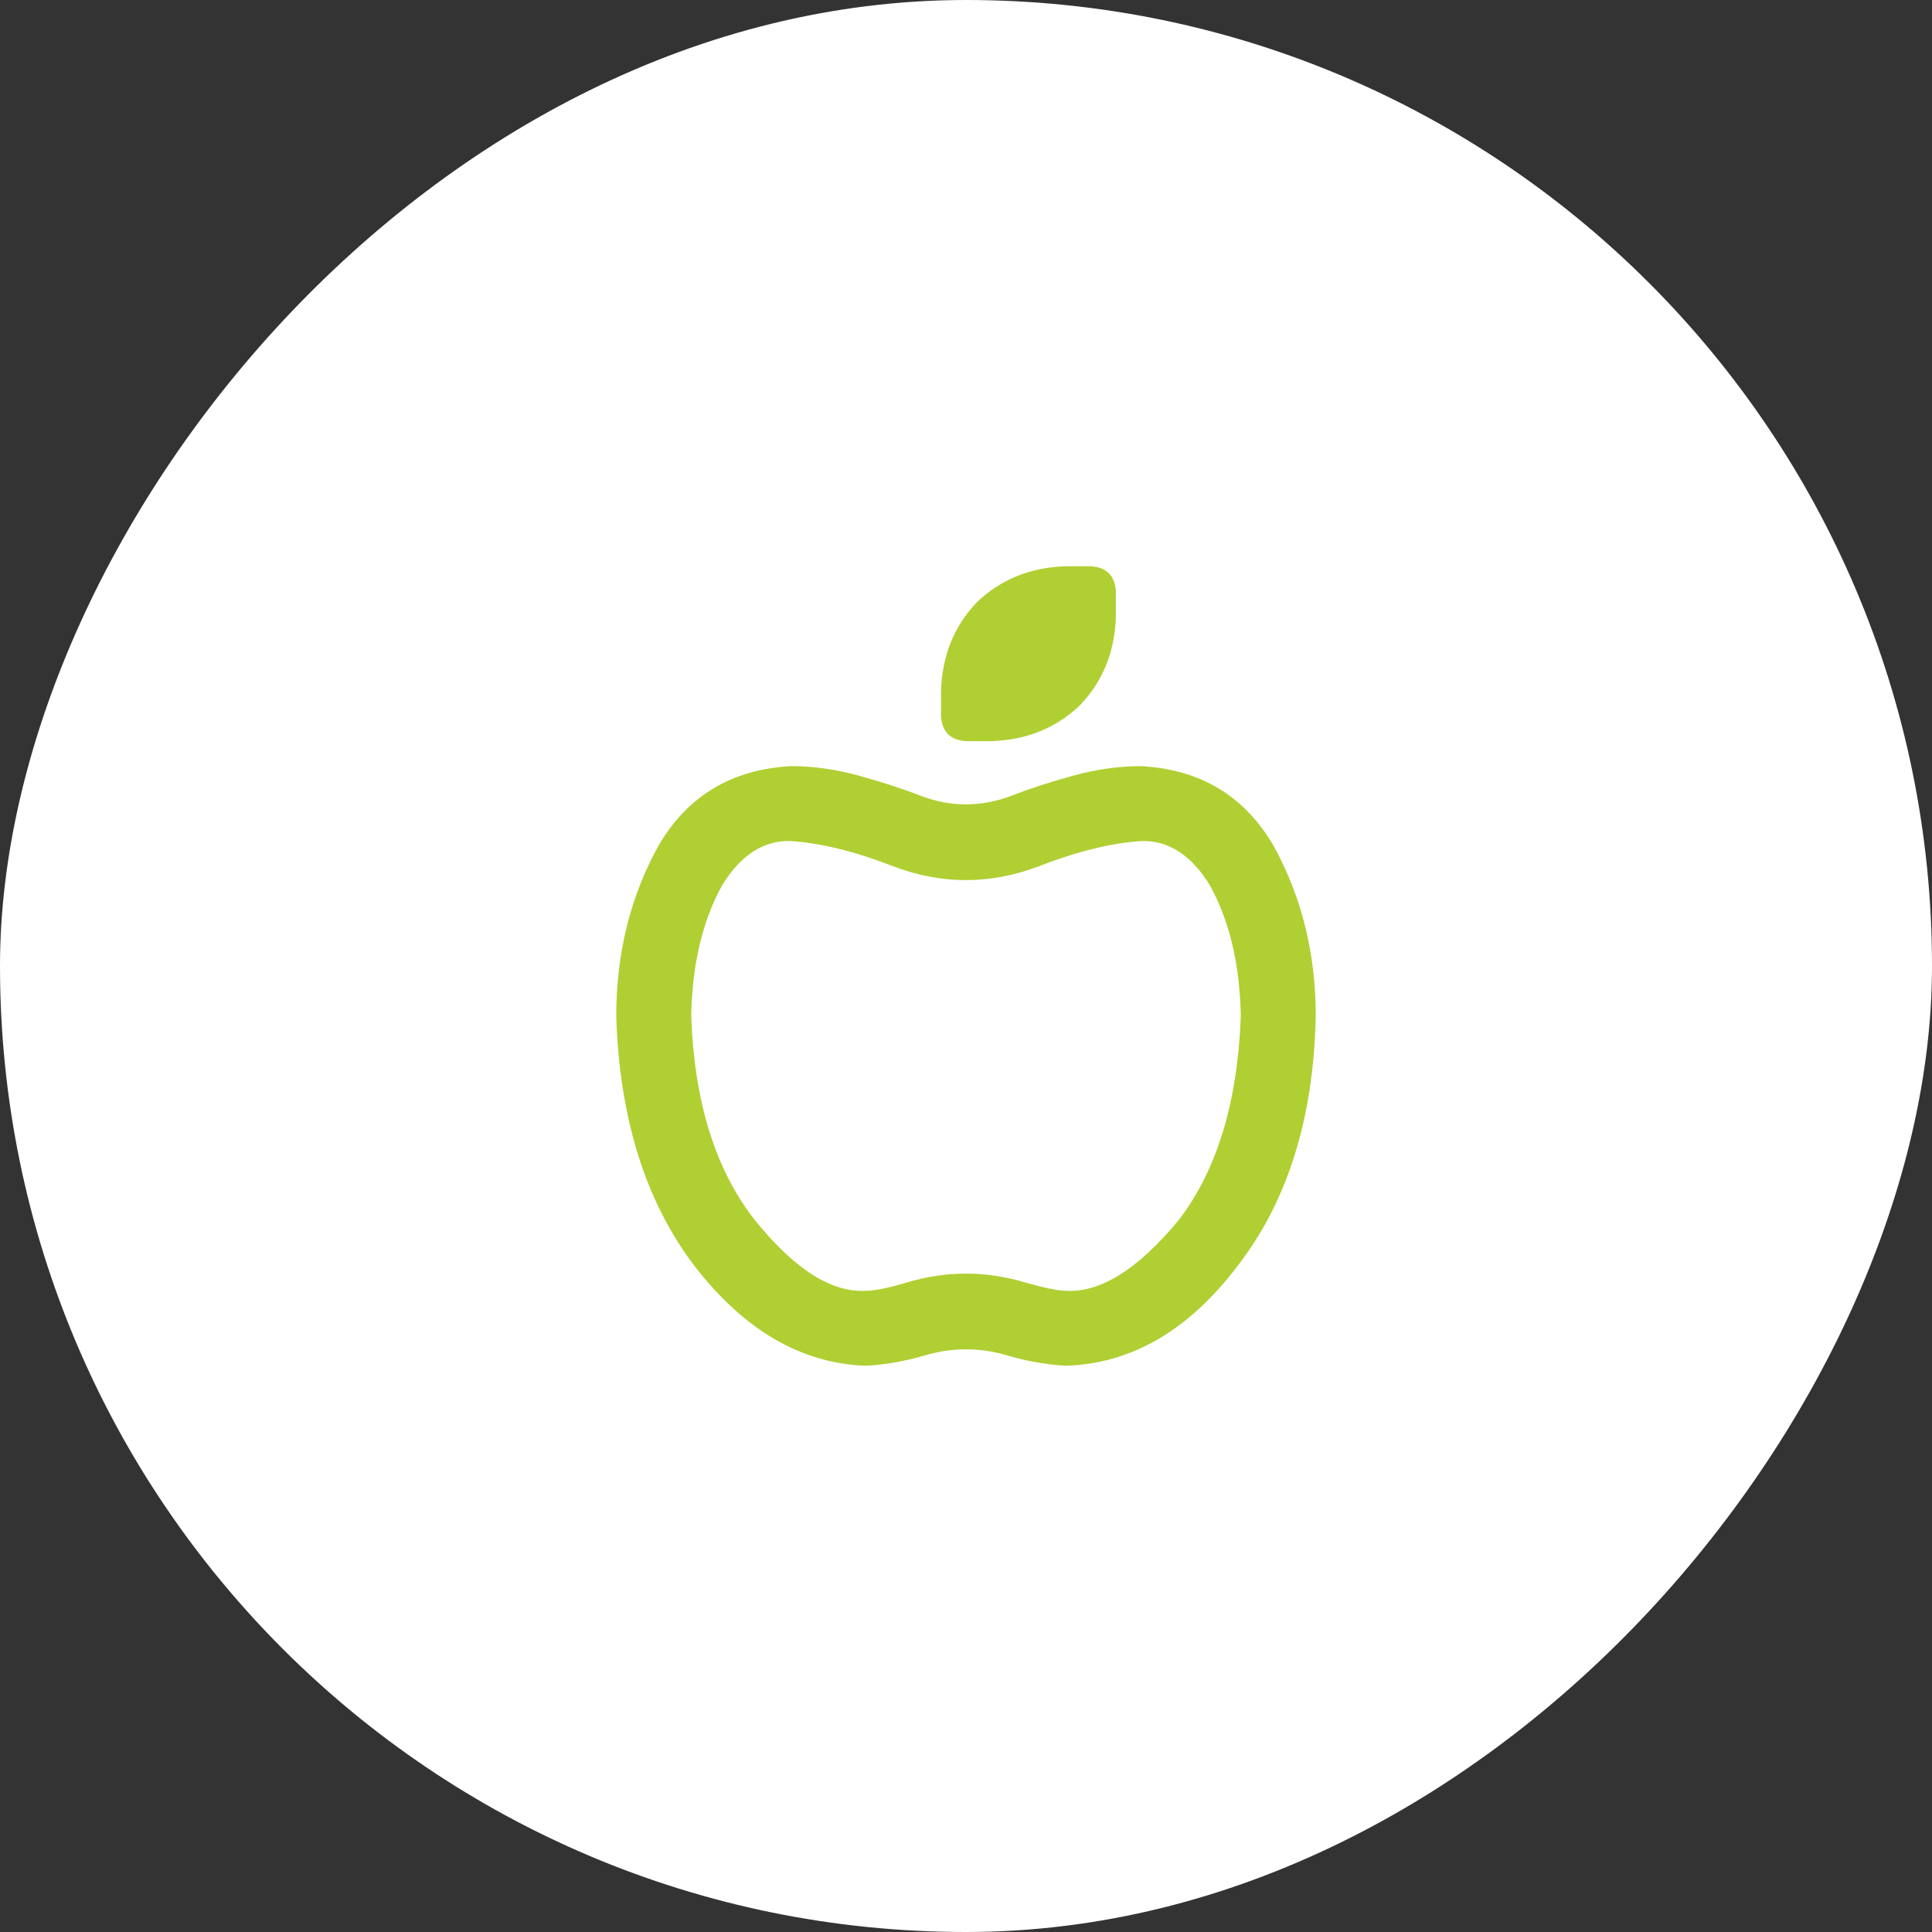
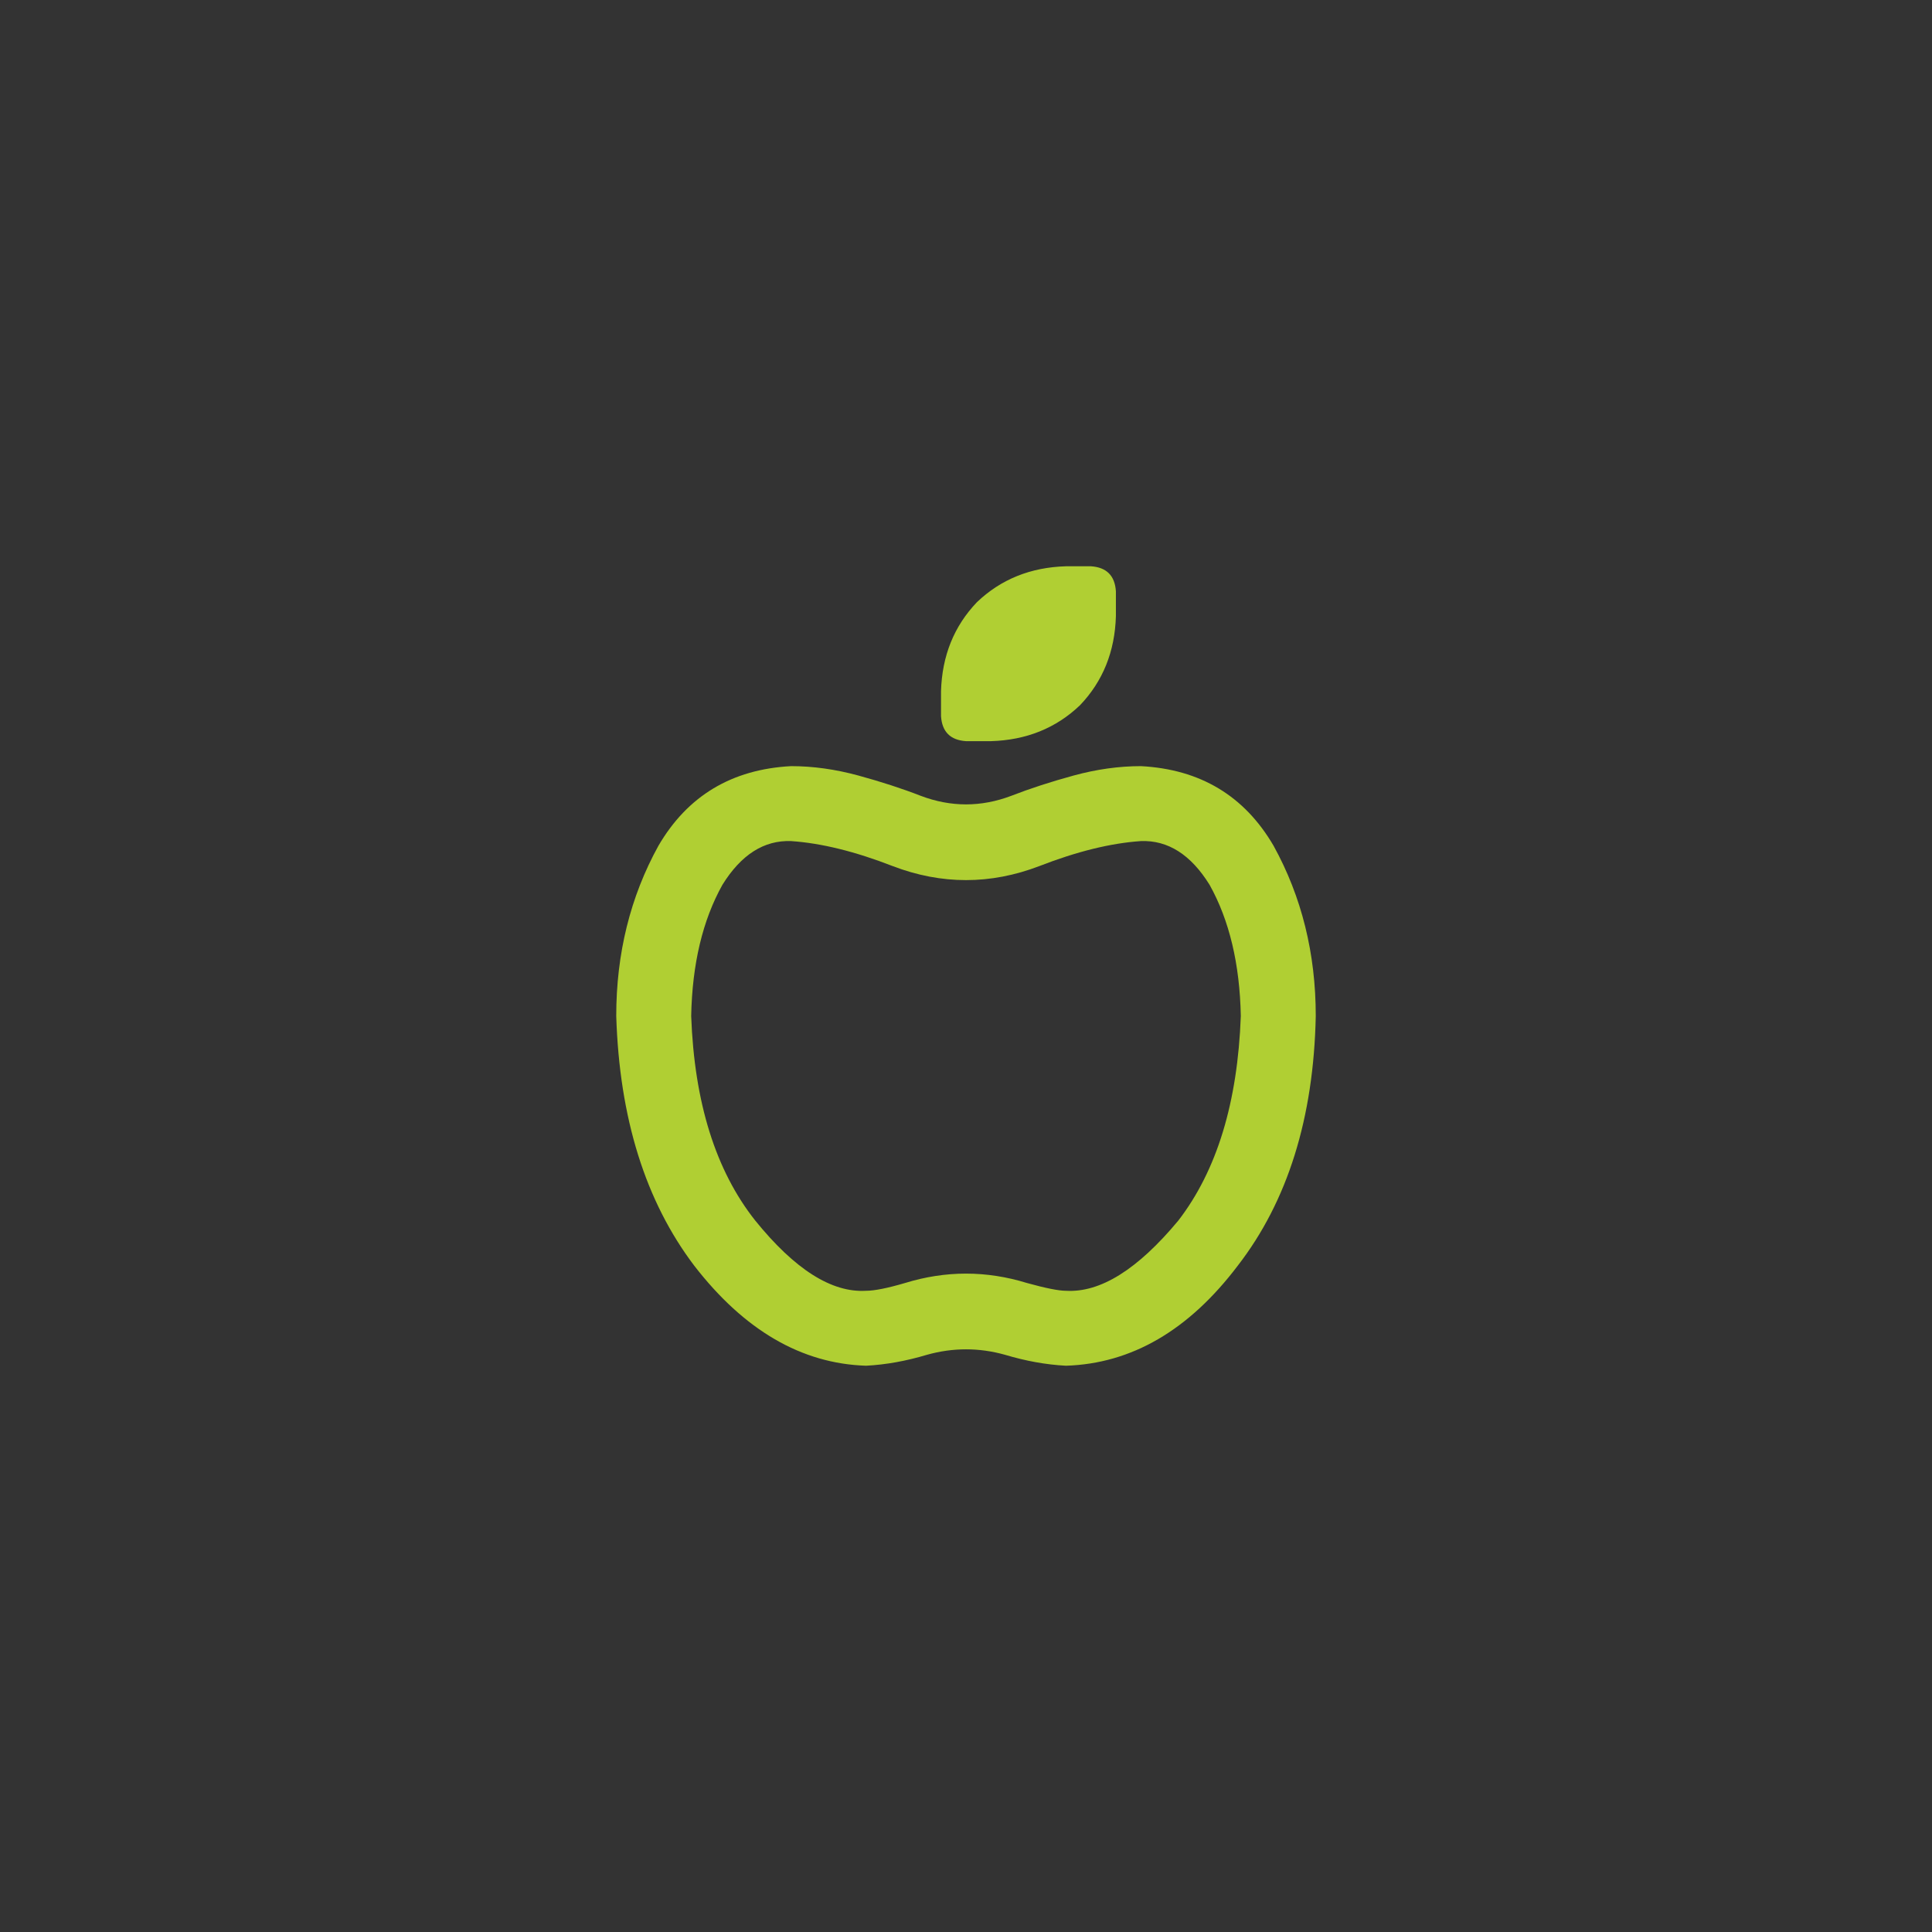
<svg xmlns="http://www.w3.org/2000/svg" width="58" height="58" viewBox="0 0 58 58" fill="none">
  <rect x="0" y="0" width="58" height="58" fill="#333333" stroke="none" />
-   <rect width="58" height="58" rx="29" transform="matrix(1 0 0 -1 0 58)" fill="white" />
  <path d="M29 22.25H29.75C30.812 22.219 31.703 21.859 32.422 21.172C33.109 20.453 33.469 19.562 33.5 18.5V17.75C33.469 17.281 33.219 17.031 32.75 17H32C30.938 17.031 30.047 17.391 29.328 18.078C28.641 18.797 28.281 19.688 28.25 20.75V21.5C28.281 21.969 28.531 22.219 29 22.25ZM20.75 30.5C20.781 28.938 21.094 27.625 21.688 26.562C22.25 25.656 22.938 25.219 23.75 25.25C24.656 25.312 25.672 25.562 26.797 26C28.266 26.562 29.734 26.562 31.203 26C32.328 25.562 33.344 25.312 34.25 25.25C35.062 25.219 35.75 25.656 36.312 26.562C36.906 27.625 37.219 28.938 37.25 30.5C37.156 33.094 36.531 35.141 35.375 36.641C34.156 38.109 33.031 38.812 32 38.75C31.781 38.75 31.391 38.672 30.828 38.516C29.609 38.141 28.391 38.141 27.172 38.516C26.641 38.672 26.25 38.75 26 38.75C24.969 38.812 23.859 38.109 22.672 36.641C21.484 35.141 20.844 33.094 20.75 30.5ZM23.75 23C21.969 23.094 20.641 23.891 19.766 25.391C18.922 26.922 18.5 28.625 18.5 30.5C18.594 33.562 19.375 36.062 20.844 38C22.344 39.938 24.062 40.938 26 41C26.594 40.969 27.203 40.859 27.828 40.672C28.609 40.453 29.391 40.453 30.172 40.672C30.797 40.859 31.406 40.969 32 41C33.969 40.938 35.688 39.938 37.156 38C38.656 36.062 39.438 33.562 39.5 30.5C39.5 28.625 39.078 26.922 38.234 25.391C37.359 23.891 36.031 23.094 34.25 23C33.594 23 32.922 23.094 32.234 23.281C31.547 23.469 30.922 23.672 30.359 23.891C29.453 24.234 28.547 24.234 27.641 23.891C27.078 23.672 26.453 23.469 25.766 23.281C25.078 23.094 24.406 23 23.75 23Z" fill="#B0CF33" />
</svg>